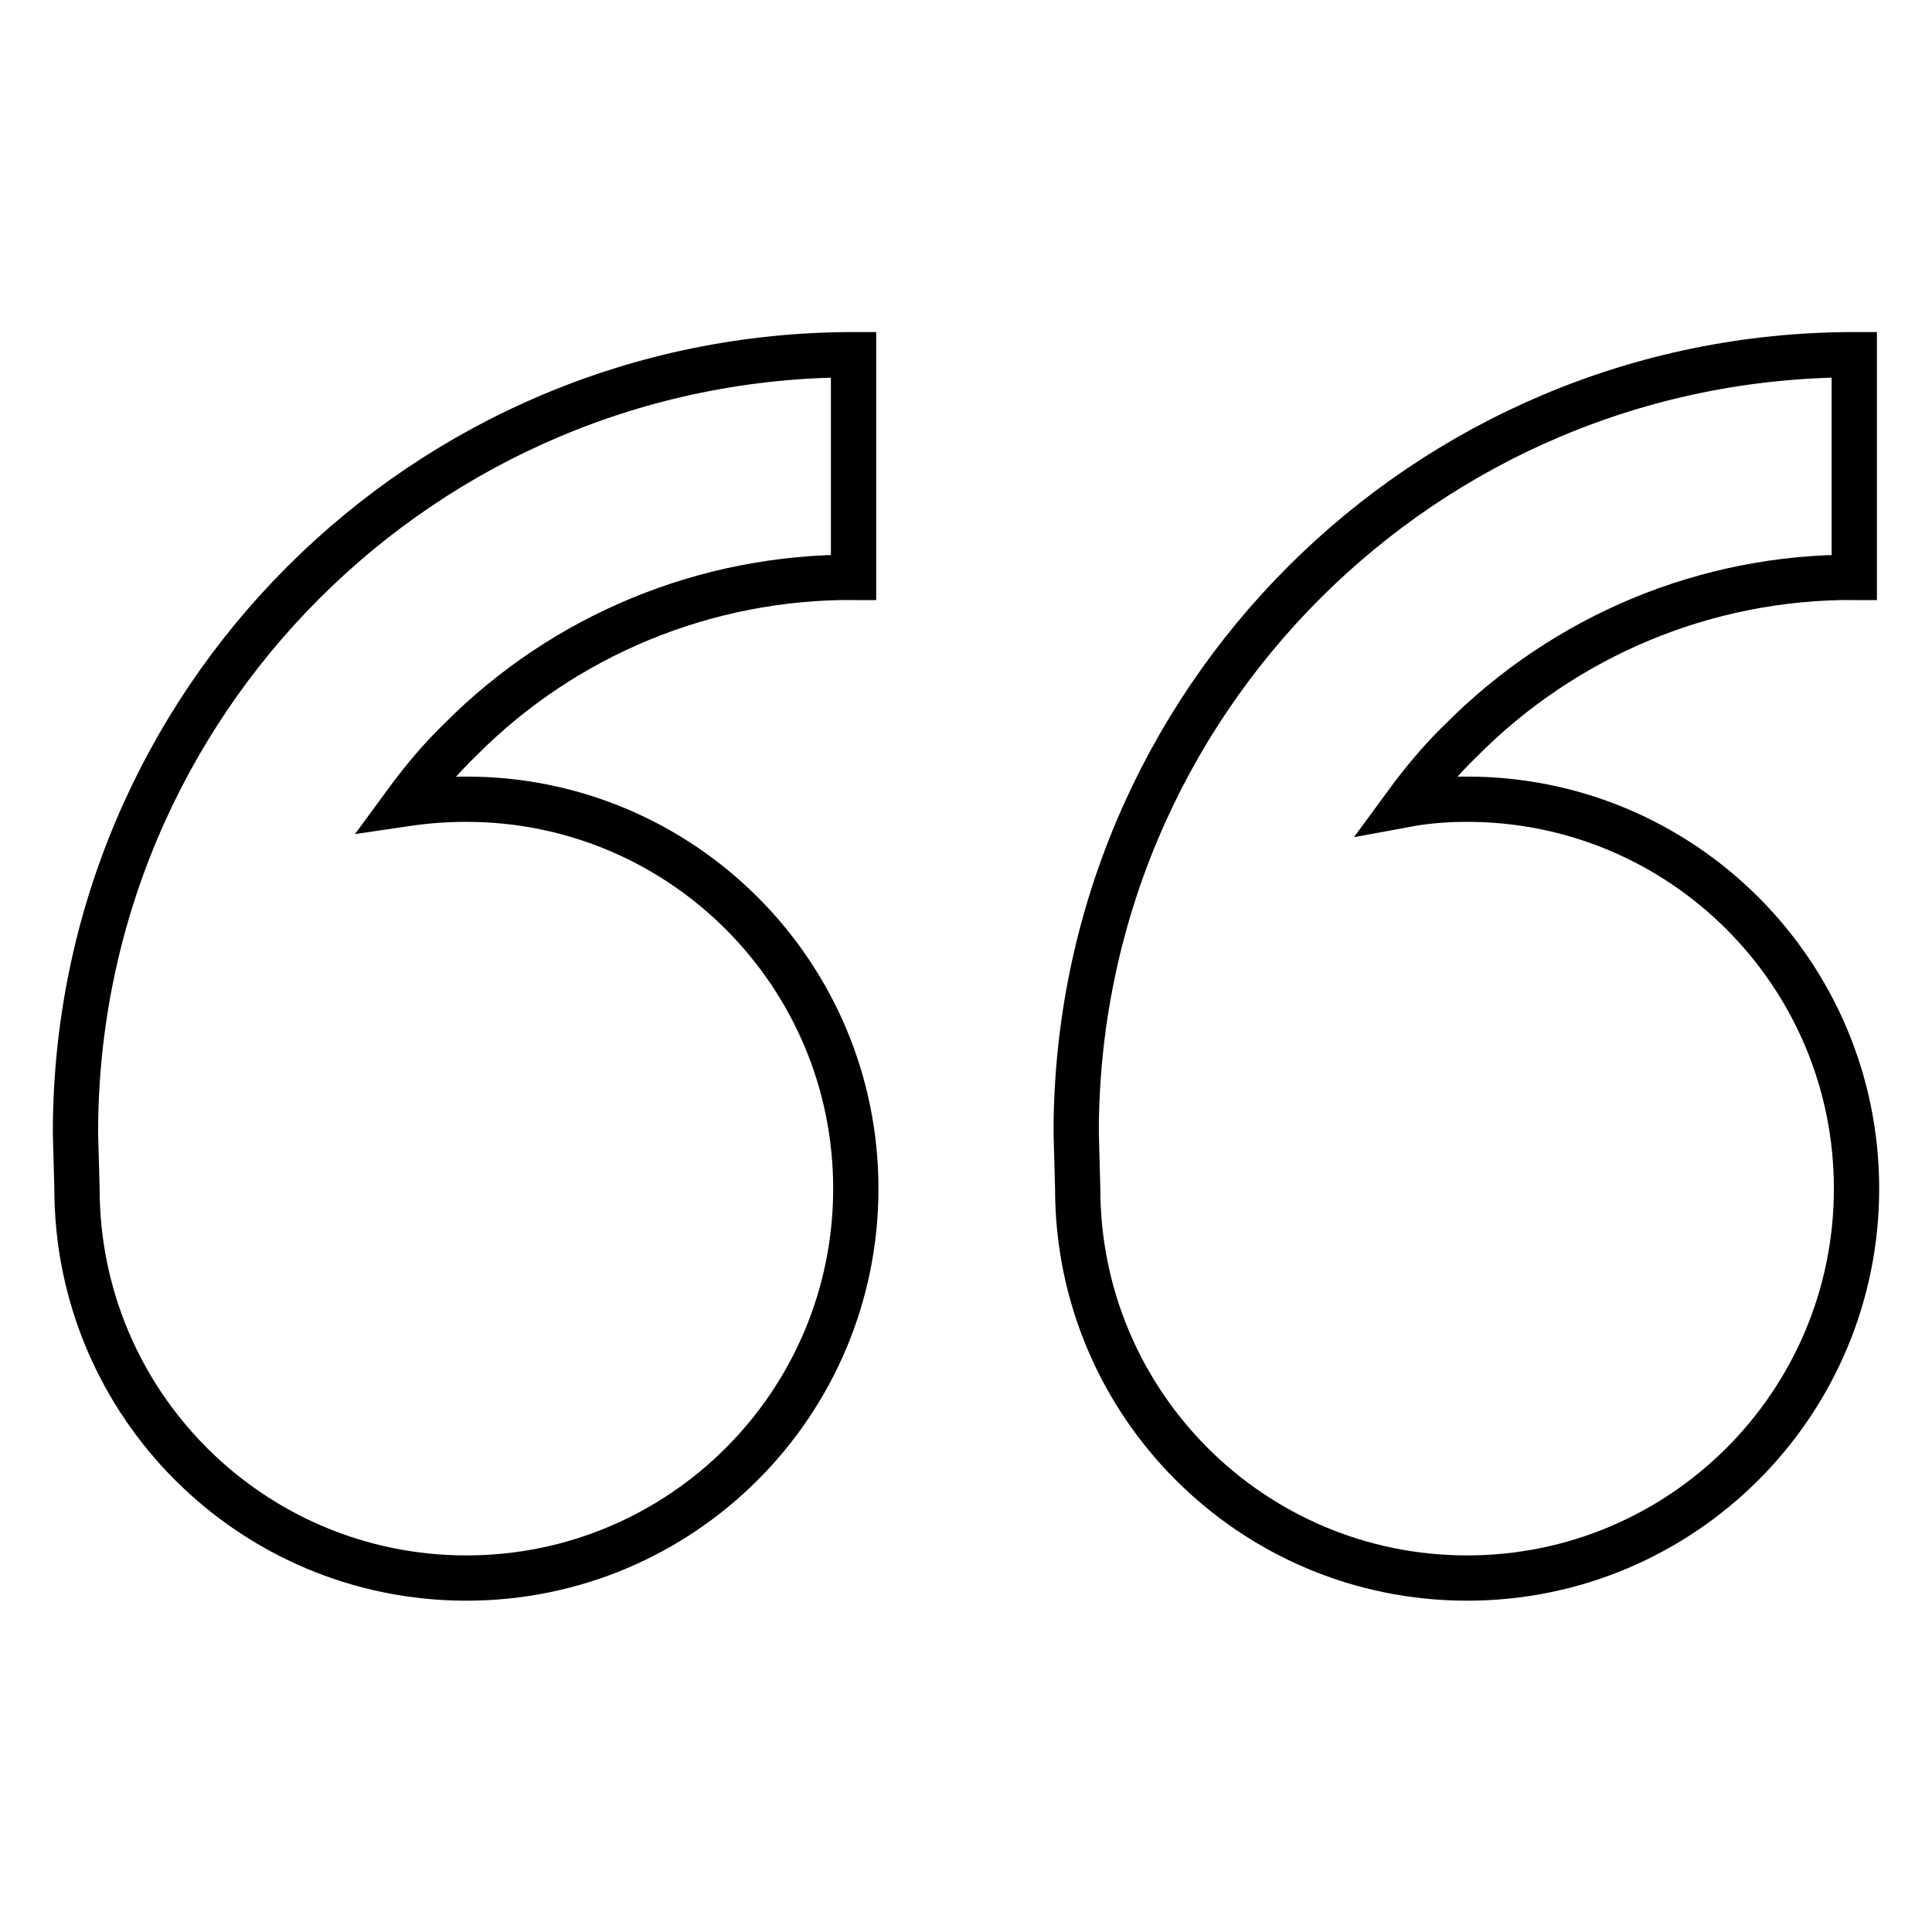
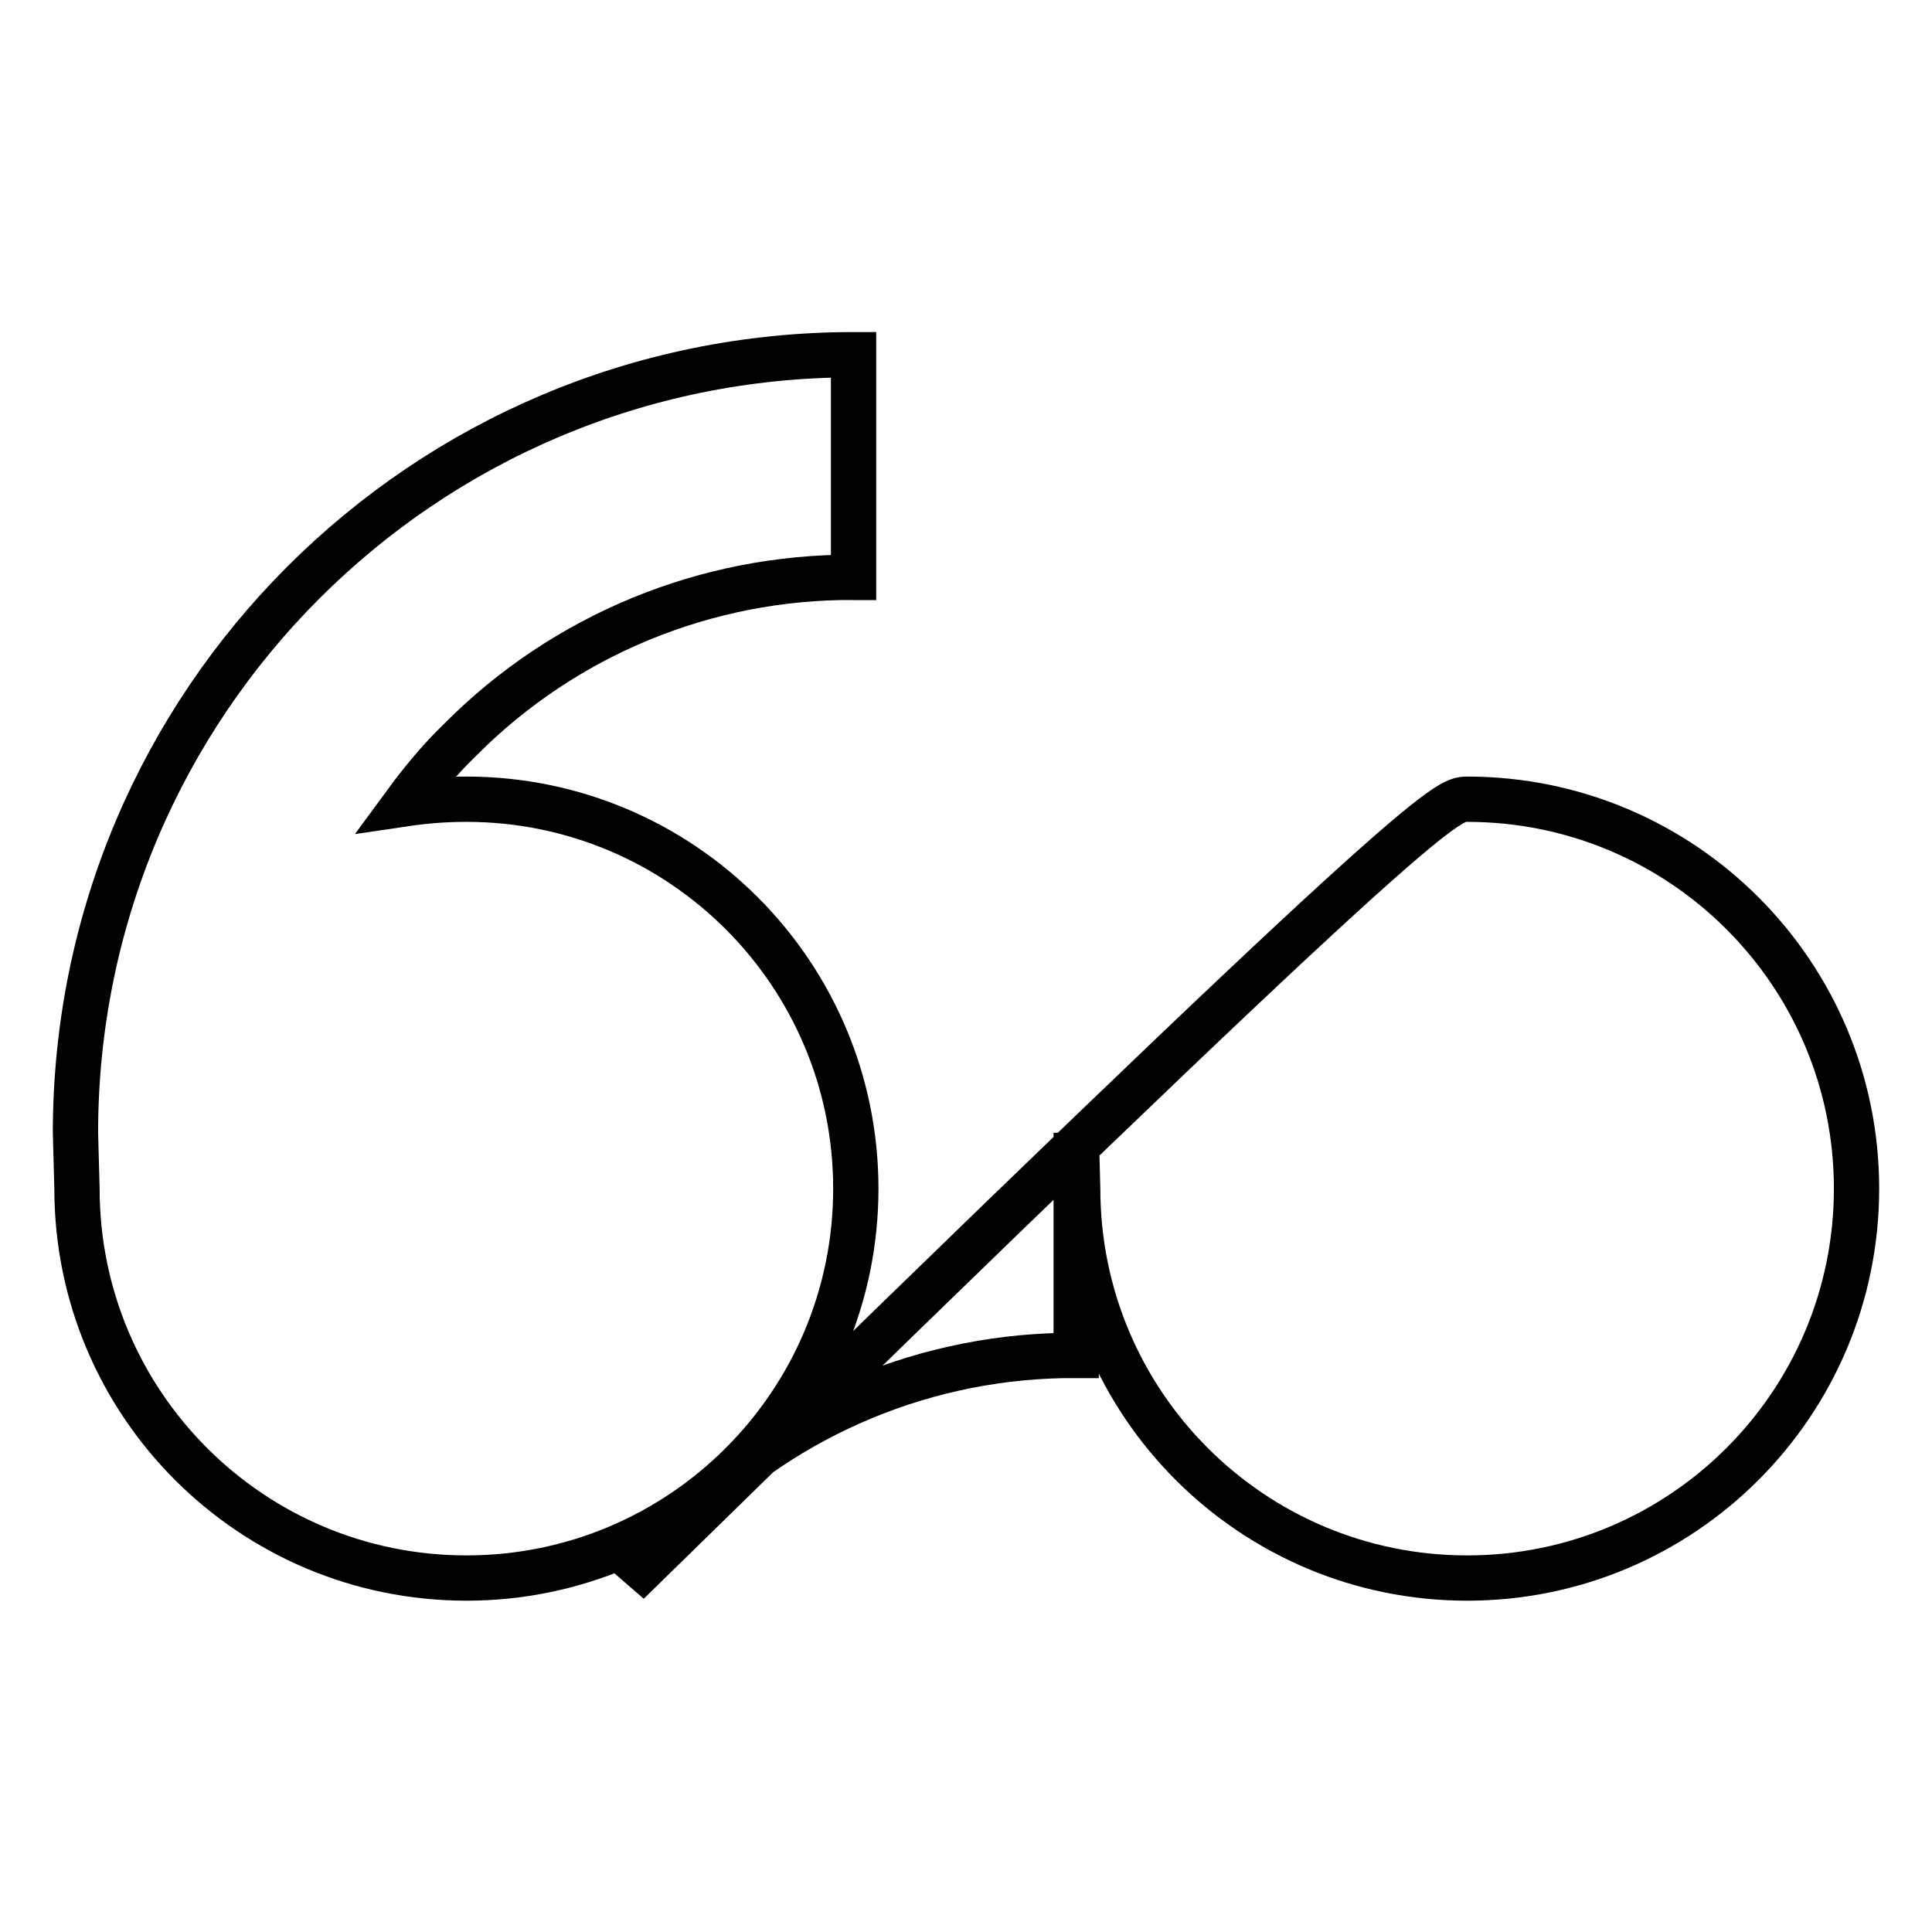
<svg xmlns="http://www.w3.org/2000/svg" version="1.1" x="0px" y="0px" viewBox="0 0 256 256" enable-background="new 0 0 256 256" xml:space="preserve">
  <g>
-     <path stroke-width="6" fill-opacity="0" stroke="#000000" d="M61.8,105.9c28.5,0,51.6,23.1,51.6,51.6c0,28.5-23.1,51.6-51.6,51.6S10.2,186,10.2,157.5l-0.2-7.4 C10,93.1,56.2,47,113.1,47v29.5C93.6,76.4,74.8,84.1,61,98c-2.7,2.6-5.1,5.5-7.3,8.5C56.4,106.1,59.1,105.9,61.8,105.9L61.8,105.9z  M194.4,105.9c28.5,0,51.6,23.1,51.6,51.6c0,28.5-23.1,51.6-51.6,51.6s-51.6-23.1-51.6-51.6l-0.2-7.4c0-57,46.2-103.1,103.1-103.1 v29.5c-19.6-0.1-38.3,7.7-52.1,21.6c-2.7,2.6-5.1,5.5-7.3,8.5C189,106.1,191.7,105.9,194.4,105.9L194.4,105.9z" />
+     <path stroke-width="6" fill-opacity="0" stroke="#000000" d="M61.8,105.9c28.5,0,51.6,23.1,51.6,51.6c0,28.5-23.1,51.6-51.6,51.6S10.2,186,10.2,157.5l-0.2-7.4 C10,93.1,56.2,47,113.1,47v29.5C93.6,76.4,74.8,84.1,61,98c-2.7,2.6-5.1,5.5-7.3,8.5C56.4,106.1,59.1,105.9,61.8,105.9L61.8,105.9z  M194.4,105.9c28.5,0,51.6,23.1,51.6,51.6c0,28.5-23.1,51.6-51.6,51.6s-51.6-23.1-51.6-51.6l-0.2-7.4v29.5c-19.6-0.1-38.3,7.7-52.1,21.6c-2.7,2.6-5.1,5.5-7.3,8.5C189,106.1,191.7,105.9,194.4,105.9L194.4,105.9z" />
  </g>
</svg>